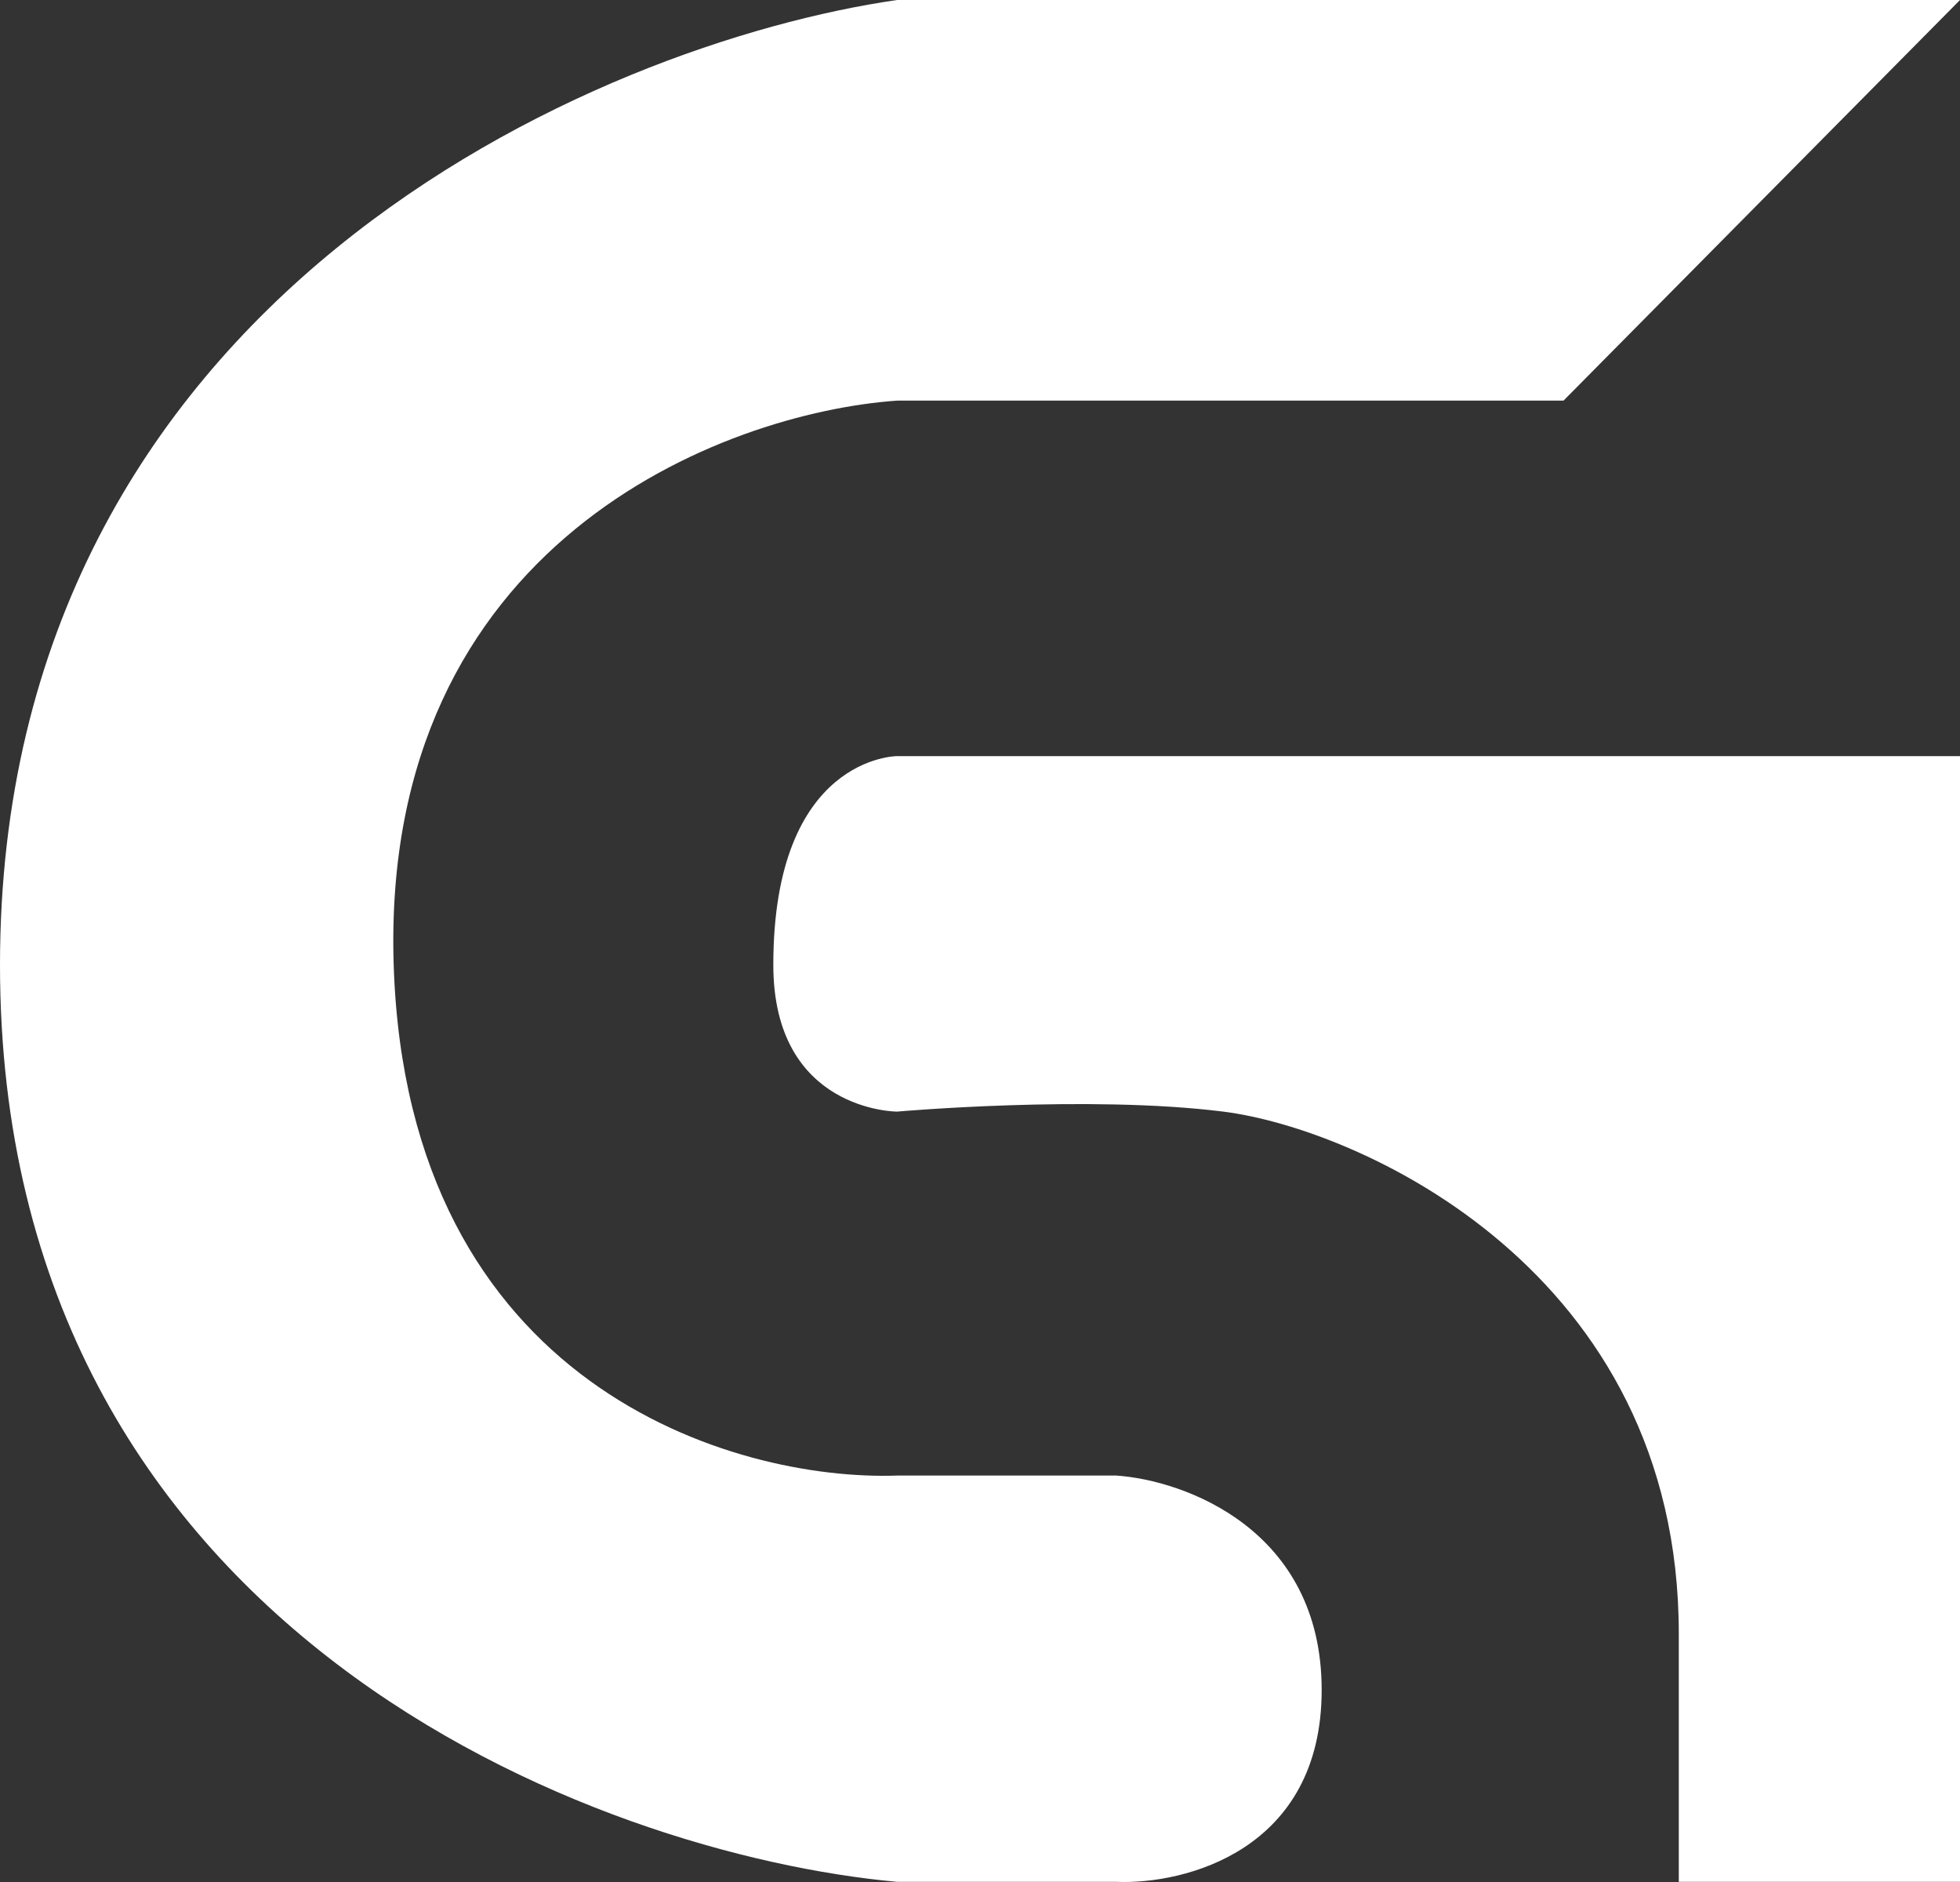
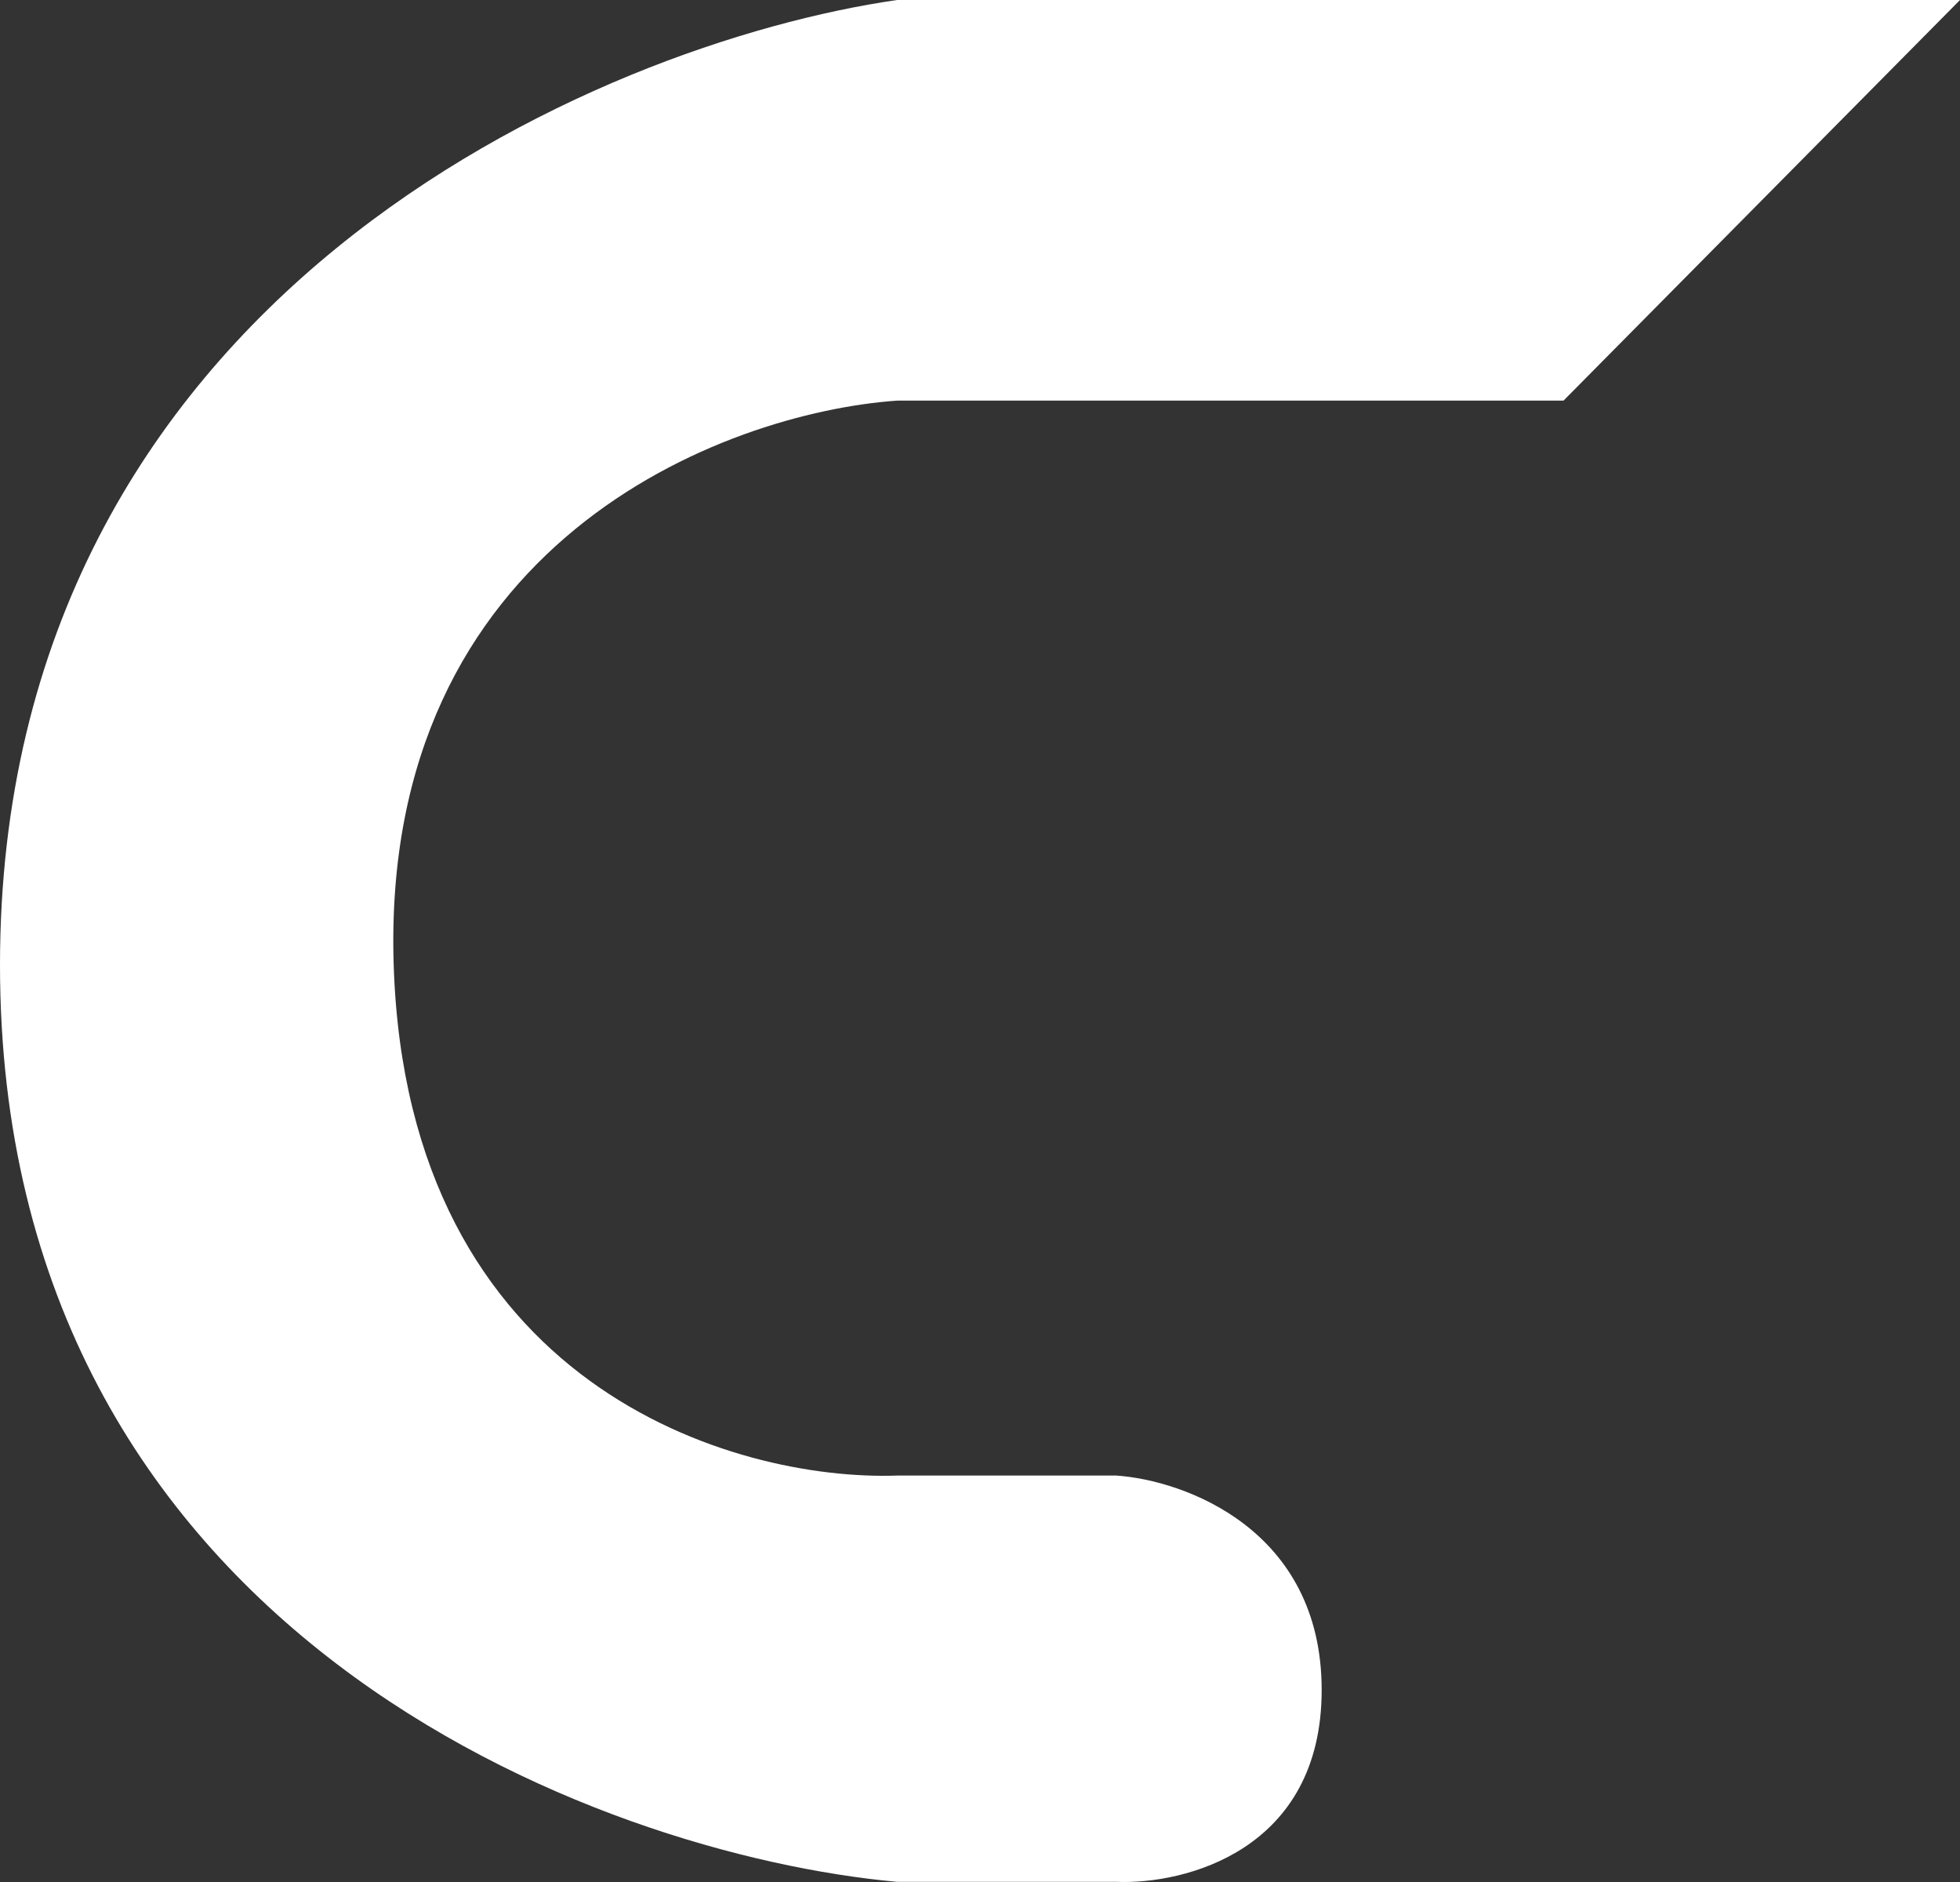
<svg xmlns="http://www.w3.org/2000/svg" width="150" height="144" viewBox="0 0 150 144" fill="none">
  <rect x="0" y="0" width="150" height="144" fill="#333333" stroke="none" />
  <path d="M119.656 30.654L150 0H68.651C45.768 3.31 0 22.71 0 73.829C0 124.948 45.768 141.901 68.651 143.988H85.438C90.674 144.204 101.148 141.57 101.148 129.309C101.148 117.047 90.674 113.262 85.438 112.902H68.651C56.241 113.334 31.162 106.124 30.129 73.829C29.096 41.534 55.38 31.59 68.651 30.654H119.656Z" fill="white" />
-   <path d="M68.651 57.854H150V143.988H128.479V124.991C128.479 97.187 103.945 86.35 93.615 85.054C83.285 83.759 68.651 85.054 68.651 85.054C68.651 85.054 59.182 85.054 59.182 73.829C59.182 57.854 68.651 57.854 68.651 57.854Z" fill="white" />
</svg>